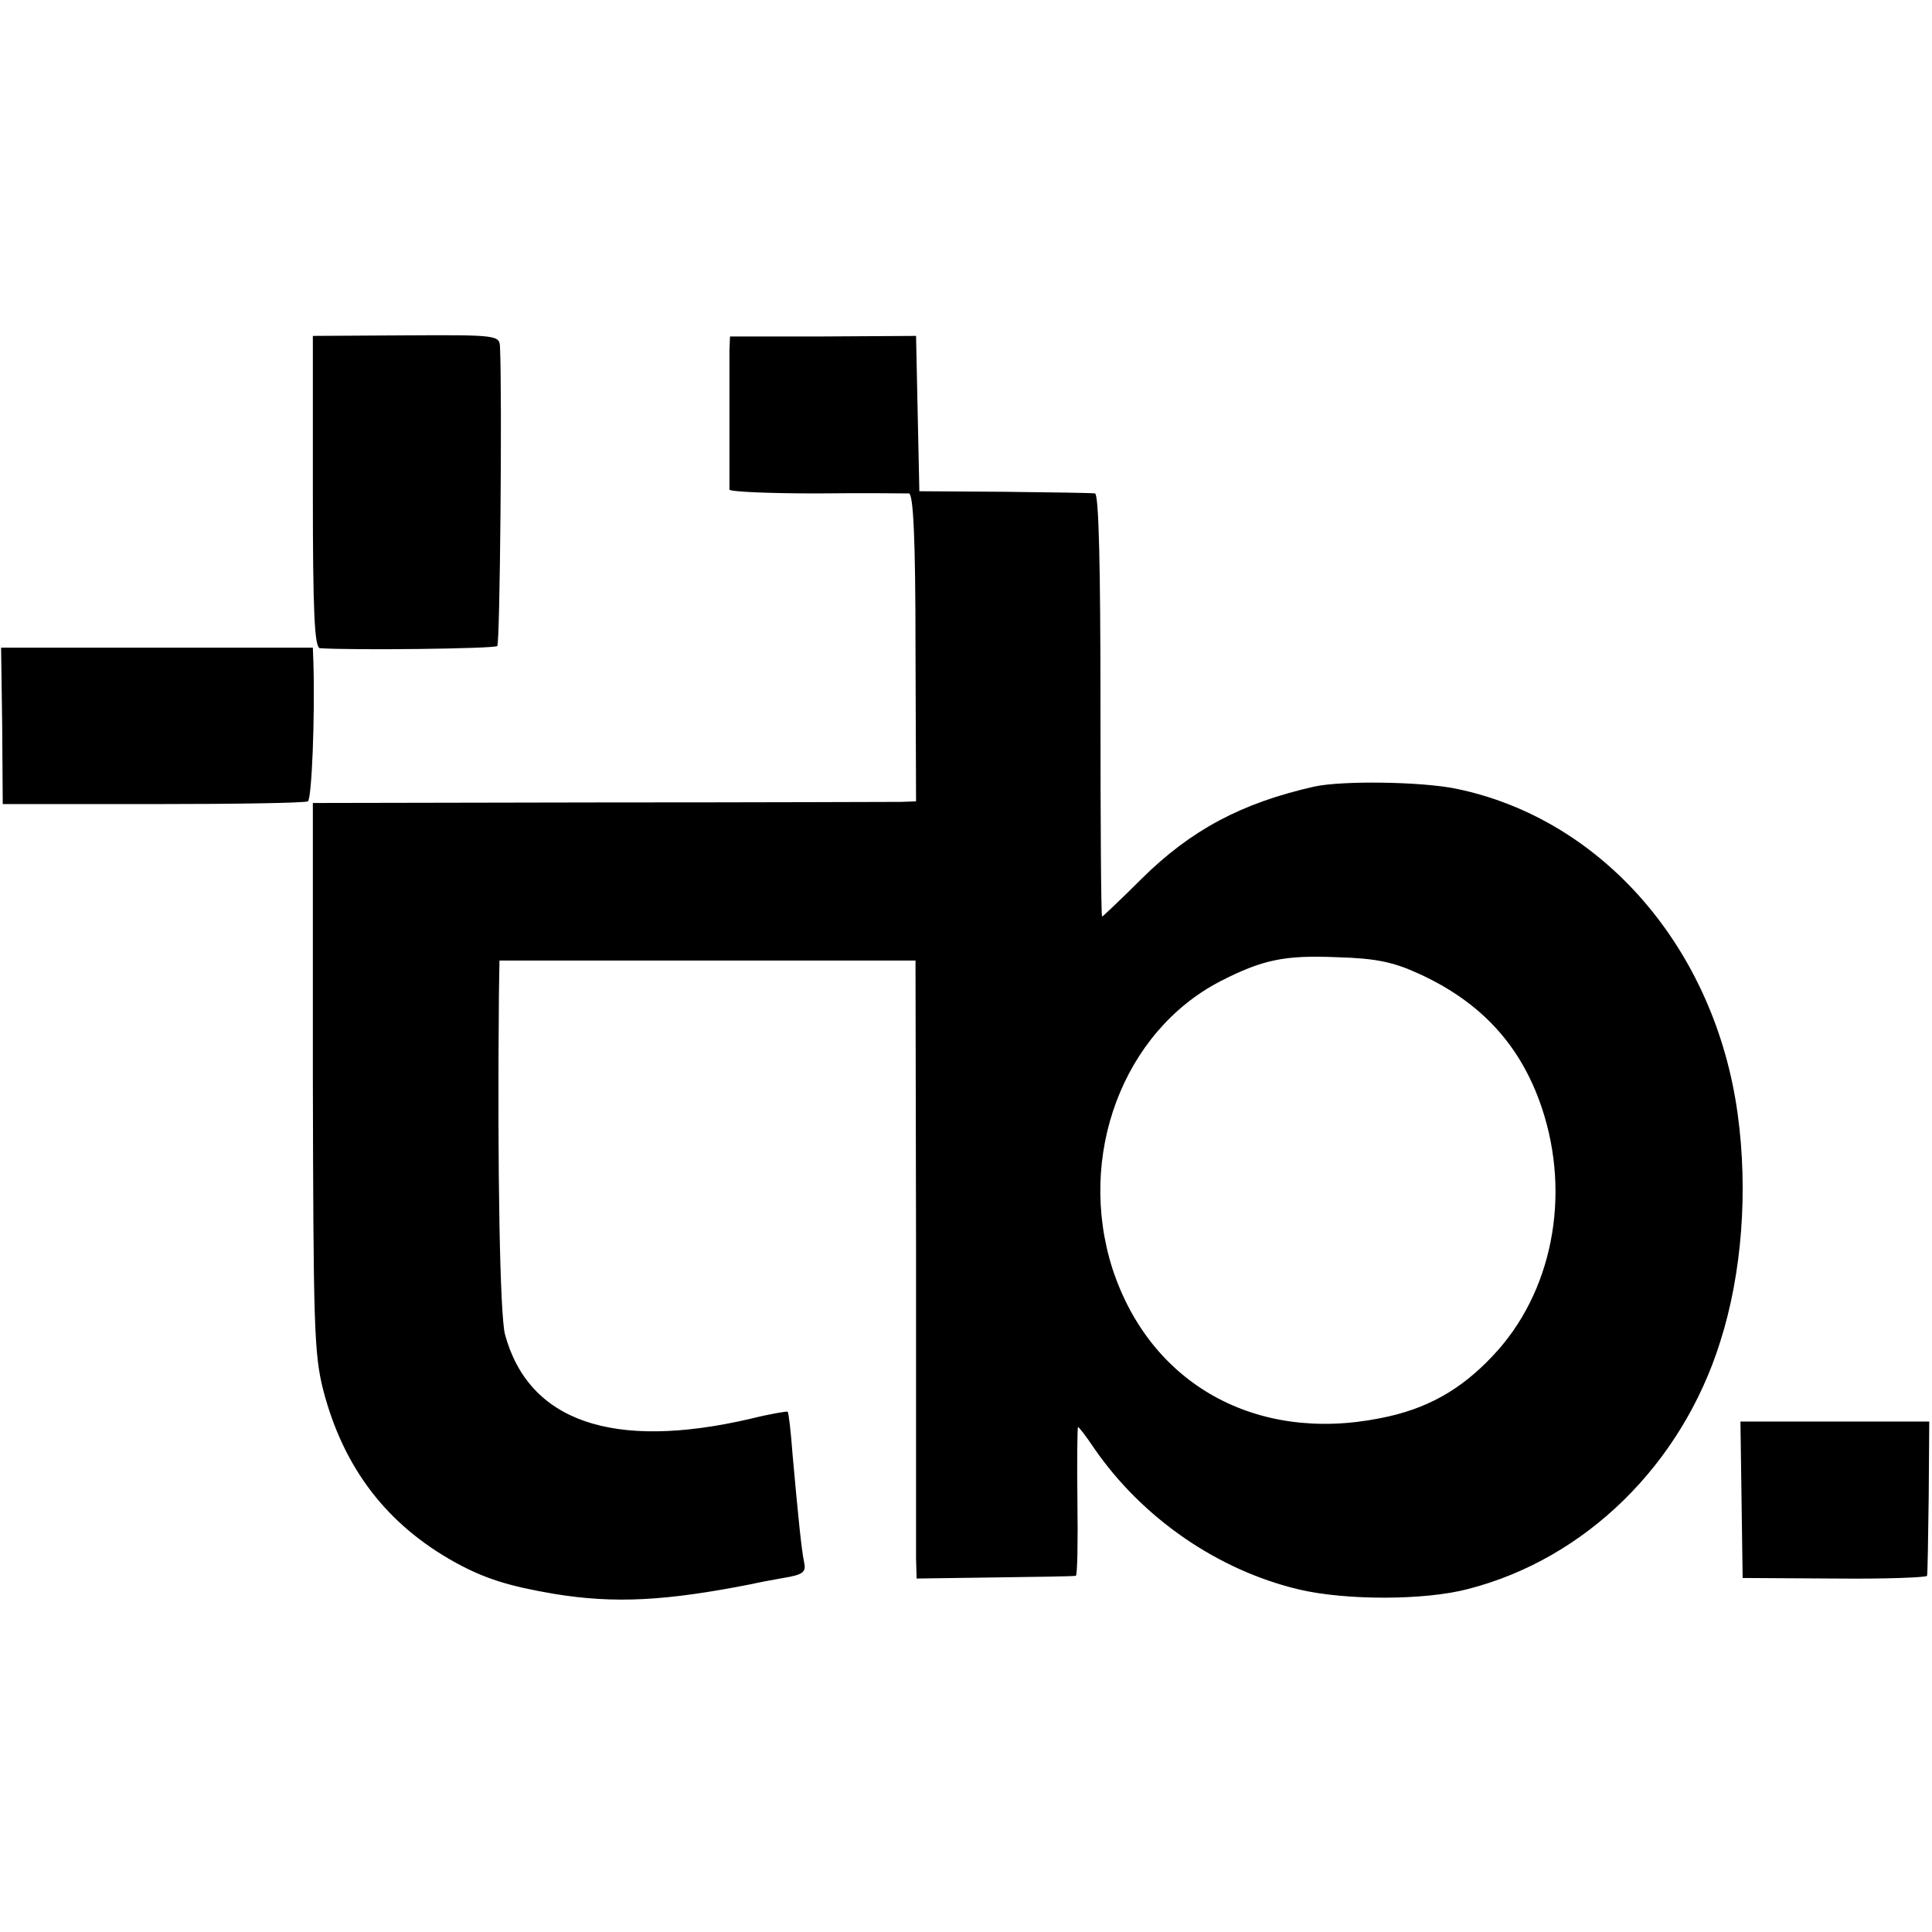
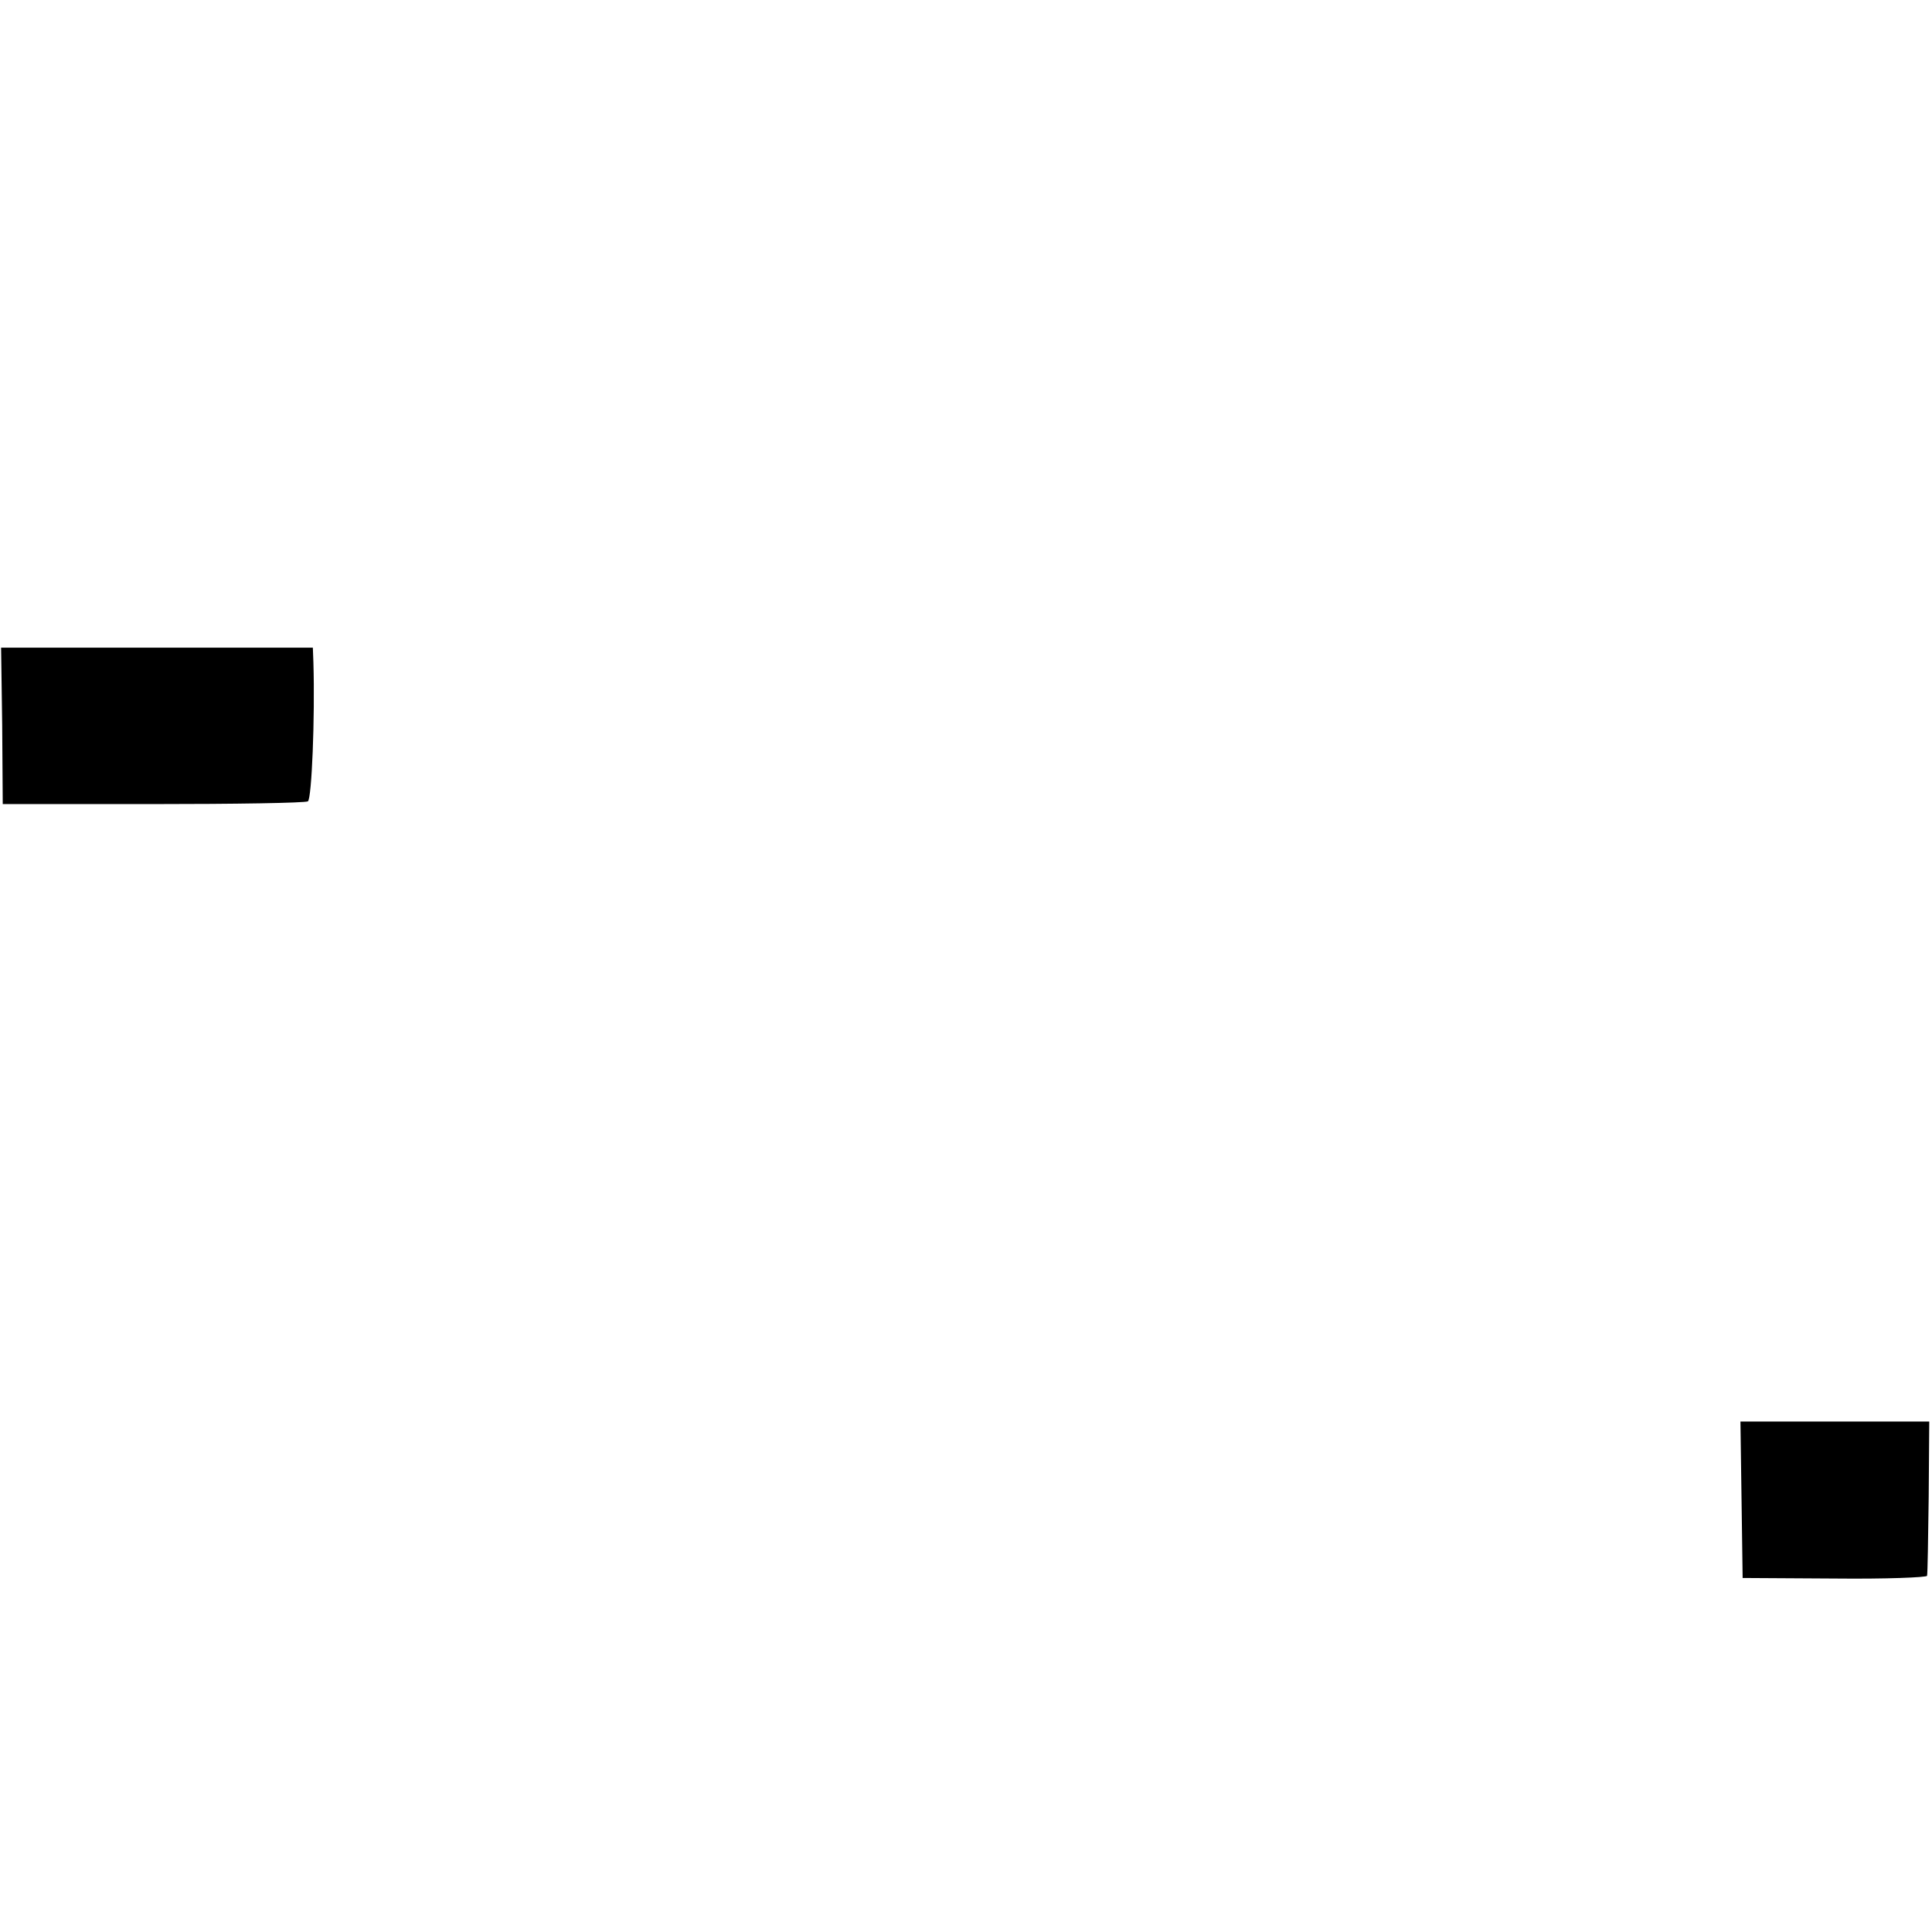
<svg xmlns="http://www.w3.org/2000/svg" version="1.0" width="352pt" height="352pt" viewBox="0 0 352 352" preserveAspectRatio="xMidYMid meet">
  <g transform="translate(0,352) scale(0.1,-0.1)" fill="#000000" stroke="none">
-     <path d="M570 2624 c0 -220 3 -284 13 -285 59 -4 319 -1 323 4 5 4 9 457 5 544 -1 22 -2 23 -171 22 l-170 -1 0 -284z" />
-     <path d="M1329 2881 c0 -33 0 -244 0 -253 1 -4 72 -7 159 -7 86 1 162 0 168 0 8 -1 12 -81 12 -281 l1 -280 -27 -1 c-15 0 -262 -1 -550 -1 l-522 -1 0 -498 c1 -454 2 -505 19 -572 37 -142 116 -245 241 -314 53 -29 97 -43 180 -57 110 -18 203 -13 360 18 8 2 34 7 57 11 37 6 42 11 38 29 -5 24 -11 85 -21 196 -3 41 -7 76 -9 78 -1 1 -32 -4 -68 -13 -250 -58 -404 -5 -447 154 -9 36 -14 290 -11 619 l1 62 379 0 379 0 1 -527 c0 -291 0 -544 0 -563 l1 -36 143 2 c78 1 144 2 147 3 3 0 4 62 3 136 -1 74 0 135 1 135 2 0 15 -17 29 -38 88 -128 226 -223 374 -258 85 -20 229 -20 308 1 214 55 389 227 459 450 40 125 51 276 32 415 -41 301 -246 538 -513 593 -63 13 -207 15 -258 4 -133 -30 -225 -79 -315 -168 -38 -38 -71 -69 -72 -69 -2 0 -3 173 -3 385 0 253 -3 385 -10 386 -5 1 -80 2 -165 3 l-155 1 -3 141 -3 142 -169 -1 -170 0 -1 -26z m1256 -1135 c114 -52 186 -131 224 -244 54 -161 19 -338 -89 -452 -59 -63 -122 -98 -206 -114 -226 -45 -418 62 -487 272 -66 206 19 432 196 524 78 40 118 48 213 44 72 -2 103 -9 149 -30z" />
    <path d="M4 2198 l1 -143 273 0 c150 0 277 2 283 5 7 5 13 153 10 253 l-1 27 -284 0 -284 0 2 -142z" />
    <path d="M3173 788 l2 -143 168 -1 c92 -1 168 2 168 5 1 3 2 68 3 144 l1 137 -172 0 -172 0 2 -142z" />
  </g>
</svg>